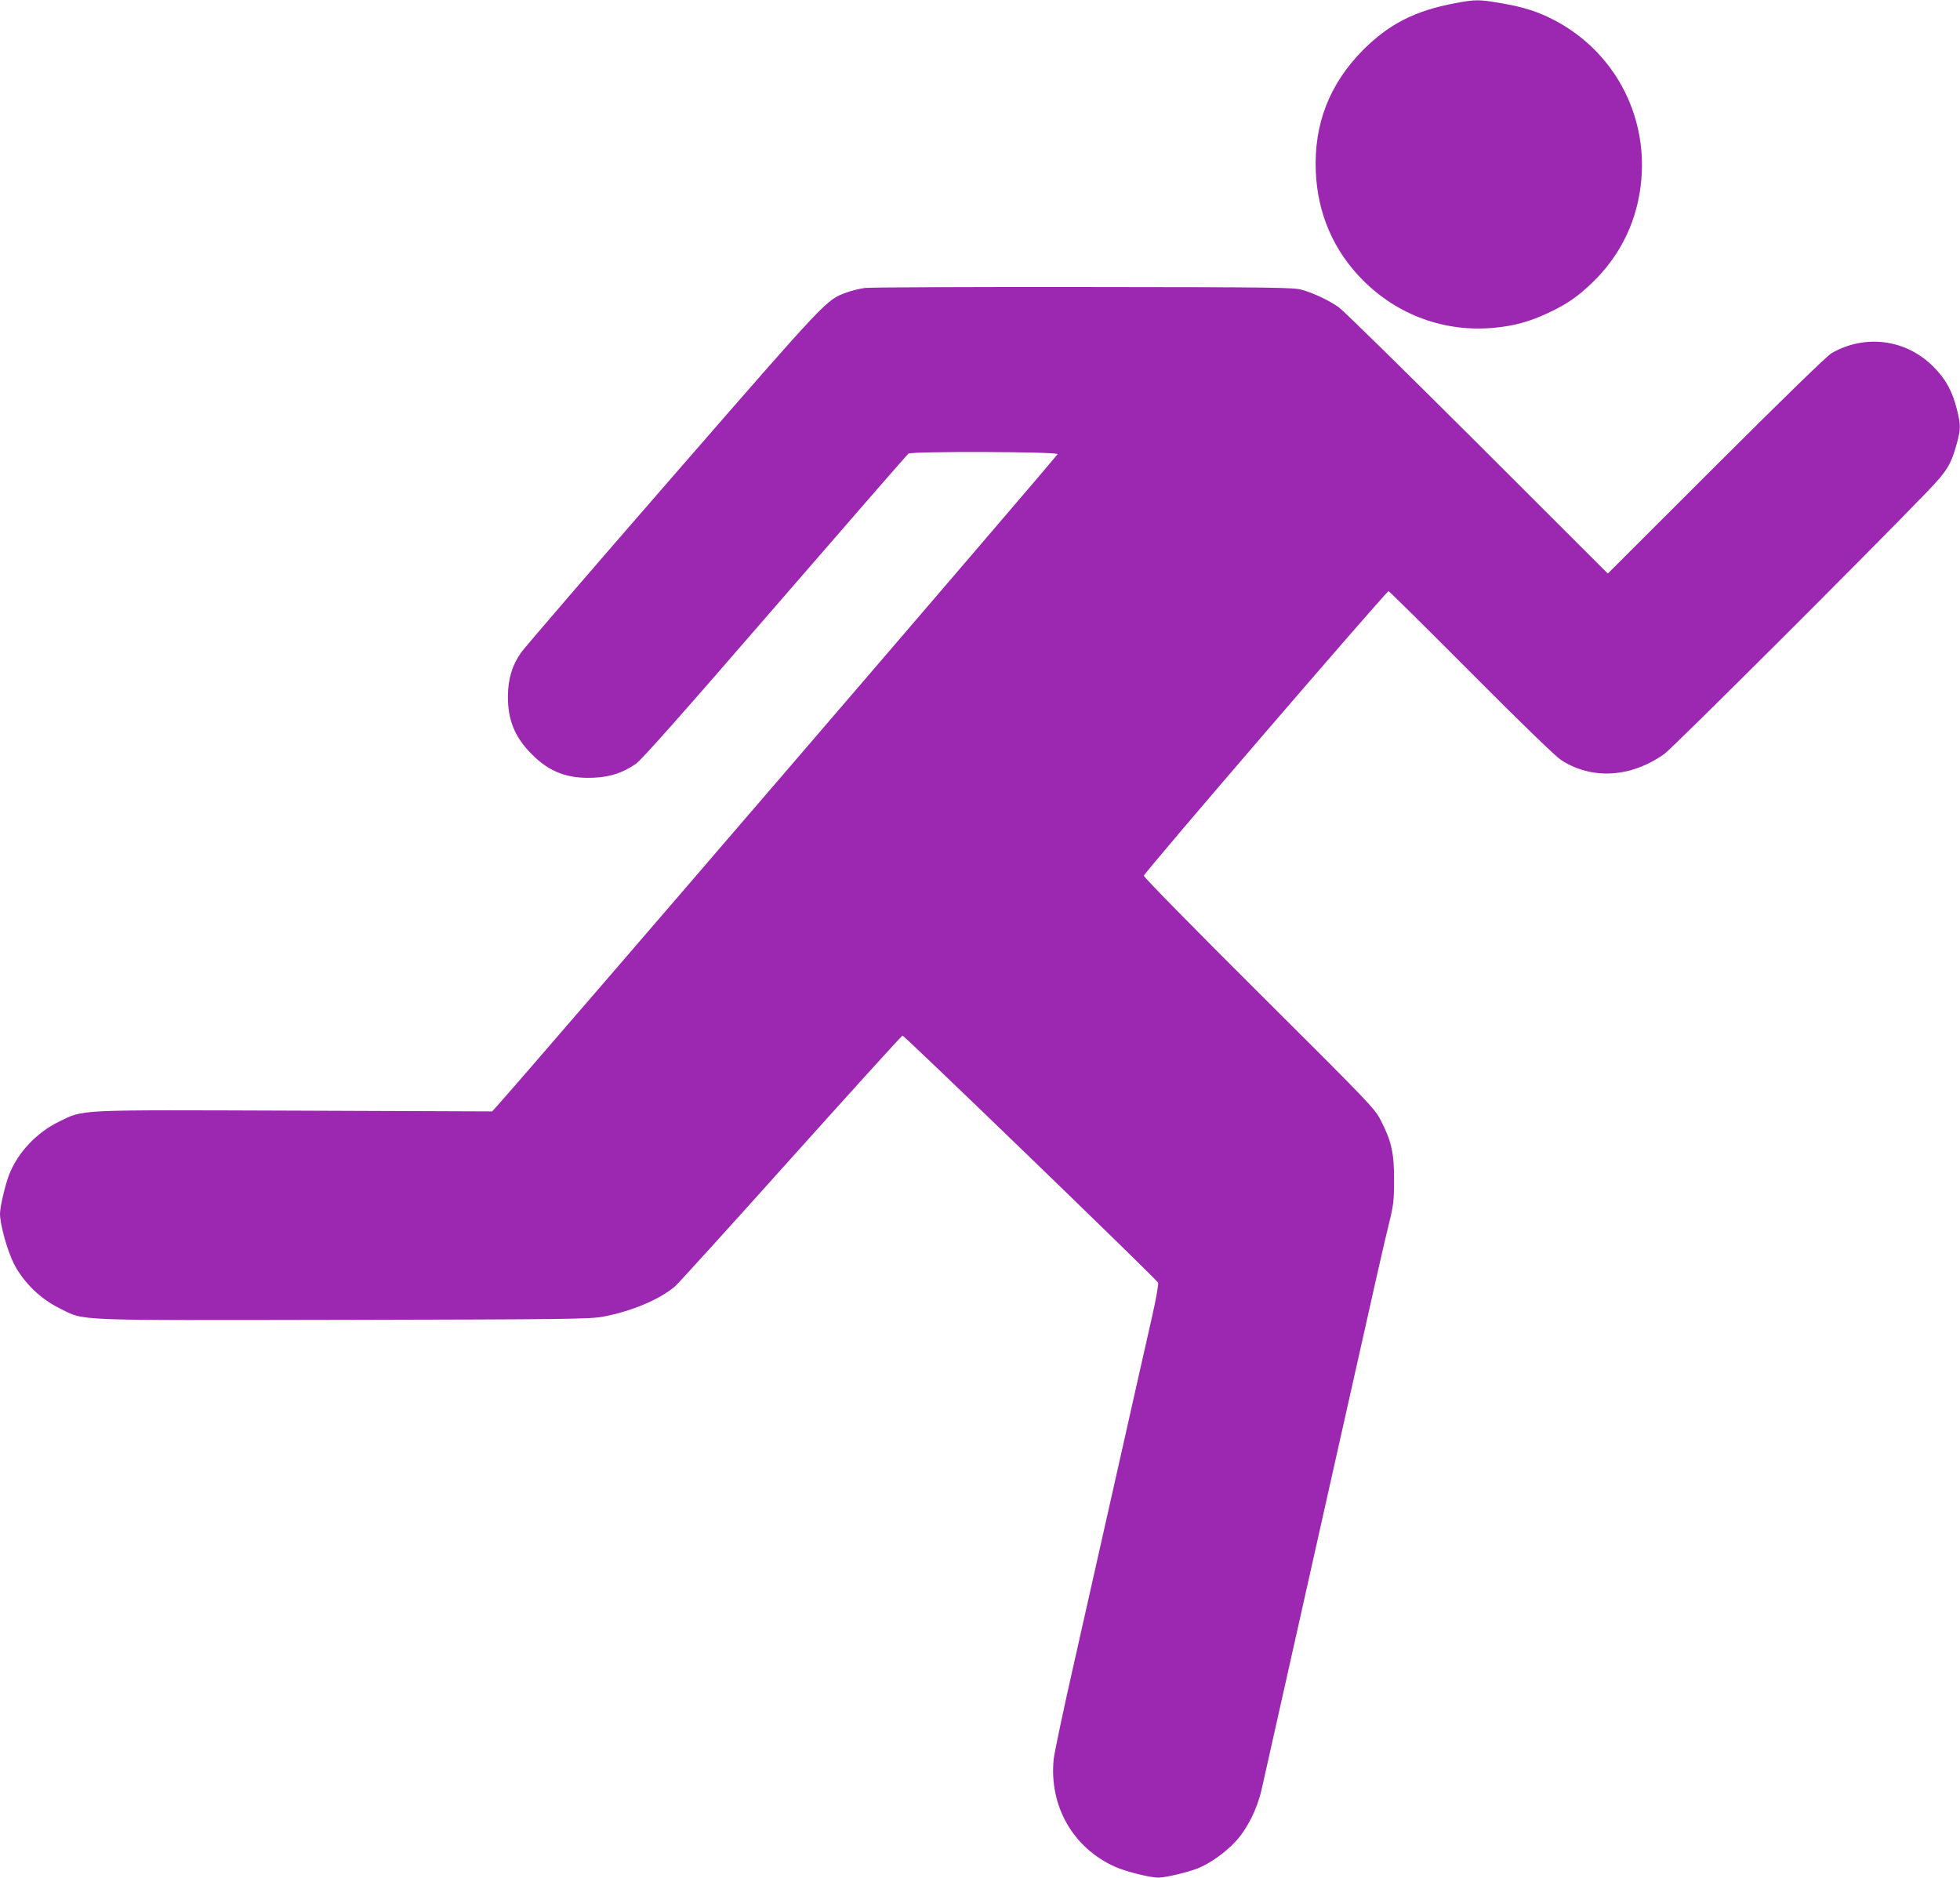
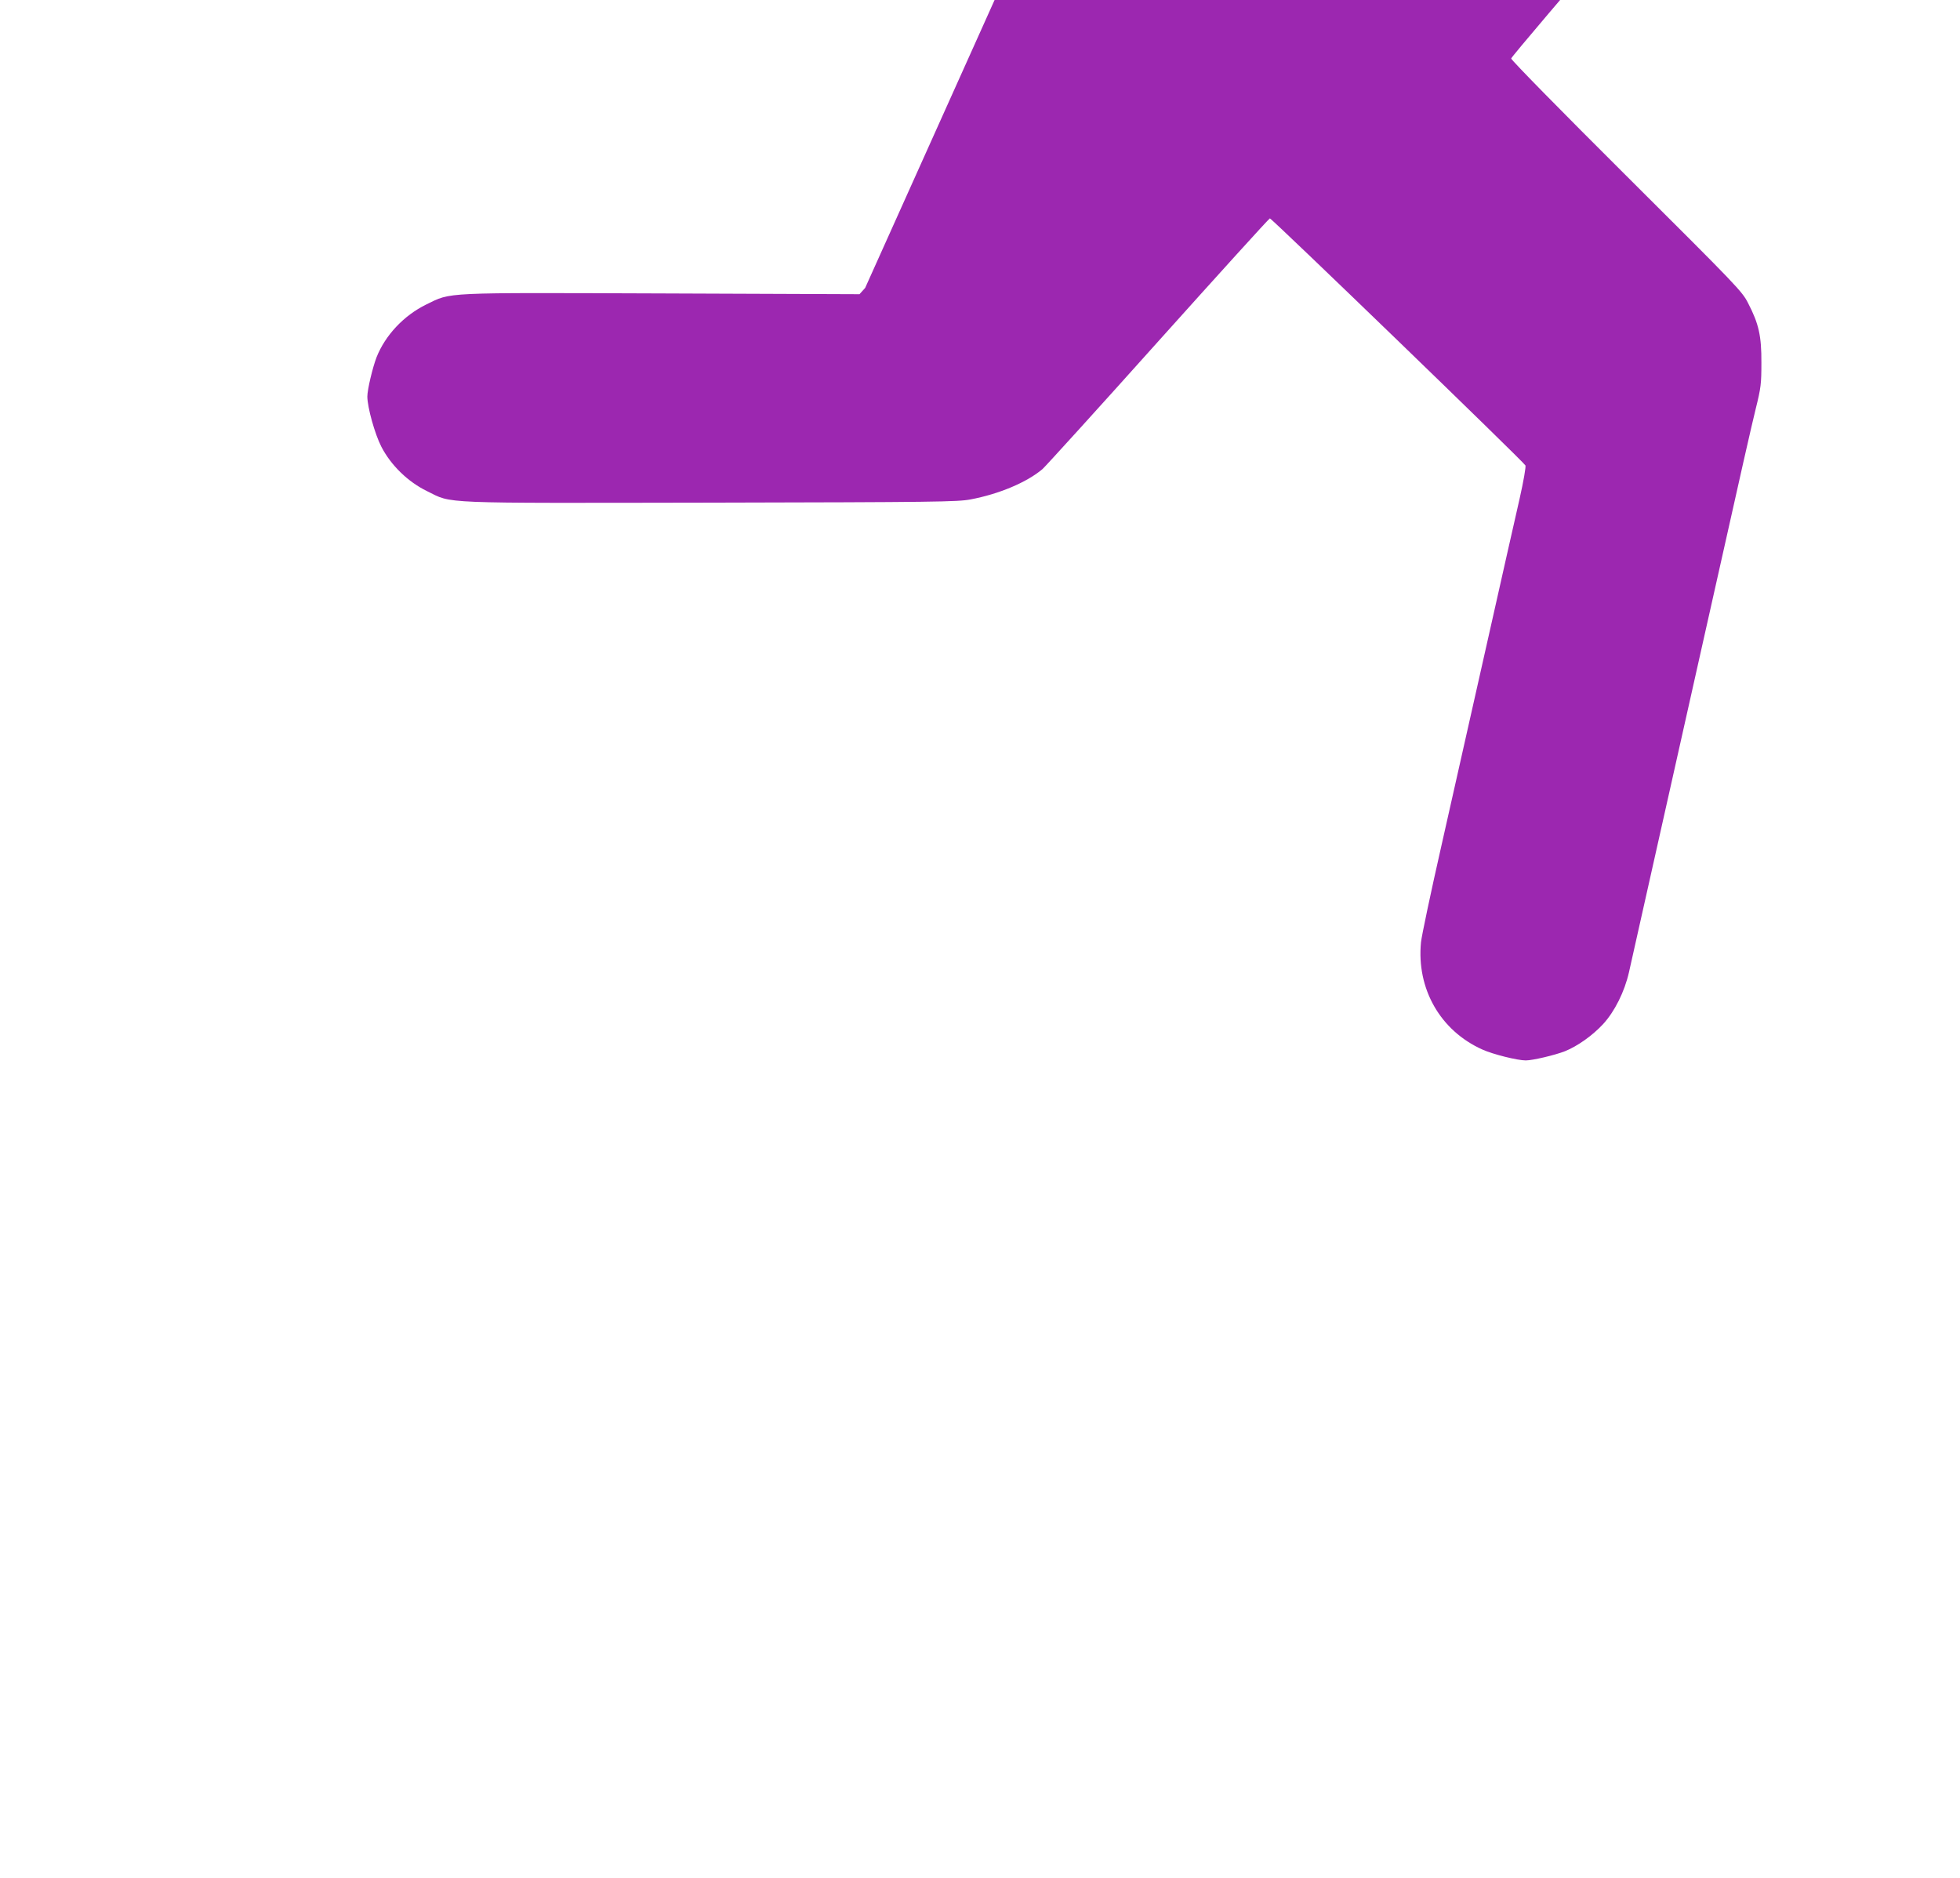
<svg xmlns="http://www.w3.org/2000/svg" version="1.0" width="1280pt" height="1226pt" viewBox="0 0 1280 1226" preserveAspectRatio="xMidYMid meet">
  <g transform="translate(0,1226) scale(0.1,-0.1)" fill="#9c27b0" stroke="none">
-     <path d="M9507 12240 c-264 -49 -433 -135 -603 -304 -221 -222 -324 -485 -311 -796 11 -274 116 -517 306 -708 229 -231 538 -343 860 -312 130 12 230 40 348 95 124 58 193 105 290 198 189 181 300 414 322 676 37 431 -182 834 -562 1036 -109 58 -206 89 -353 114 -143 25 -168 25 -297 1z" />
-     <path d="M5650 10380 c-36 -5 -91 -18 -122 -30 -134 -50 -116 -31 -1130 -1196 -524 -602 -972 -1122 -995 -1155 -58 -82 -85 -171 -86 -284 -1 -157 45 -269 157 -381 116 -116 234 -160 405 -152 107 5 186 31 273 90 35 23 301 323 907 1023 472 545 865 996 873 1003 20 16 969 13 975 -3 2 -8 -3458 -4032 -3656 -4251 l-37 -41 -1285 5 c-1455 5 -1377 9 -1544 -72 -147 -72 -268 -201 -325 -345 -26 -68 -60 -211 -60 -256 0 -70 49 -246 92 -329 63 -121 173 -228 298 -289 170 -83 48 -78 1855 -75 1471 3 1608 5 1694 21 186 35 367 111 470 198 21 19 362 394 756 834 395 440 722 801 729 803 11 2 1652 -1584 1669 -1613 4 -8 -12 -102 -38 -217 -26 -112 -122 -540 -215 -953 -93 -412 -226 -1002 -295 -1310 -70 -308 -130 -593 -134 -633 -30 -304 126 -578 401 -701 68 -31 229 -71 283 -71 45 0 189 34 256 60 82 33 181 103 250 178 75 82 139 210 168 337 19 86 181 807 491 2190 270 1206 301 1341 337 1490 34 137 37 163 37 300 1 175 -17 255 -87 390 -39 77 -69 108 -794 830 -433 431 -753 757 -753 767 0 18 1584 1858 1598 1858 5 0 246 -239 537 -531 334 -336 552 -546 589 -571 201 -131 457 -116 675 39 57 41 1353 1334 1722 1718 125 130 151 174 188 308 26 95 26 124 1 223 -30 120 -73 199 -154 280 -179 179 -444 214 -665 88 -28 -16 -317 -297 -753 -732 l-708 -707 -852 851 c-469 468 -876 867 -904 887 -62 44 -158 90 -239 114 -56 16 -151 18 -1425 19 -751 1 -1394 -2 -1430 -6z" />
+     <path d="M5650 10380 l-37 -41 -1285 5 c-1455 5 -1377 9 -1544 -72 -147 -72 -268 -201 -325 -345 -26 -68 -60 -211 -60 -256 0 -70 49 -246 92 -329 63 -121 173 -228 298 -289 170 -83 48 -78 1855 -75 1471 3 1608 5 1694 21 186 35 367 111 470 198 21 19 362 394 756 834 395 440 722 801 729 803 11 2 1652 -1584 1669 -1613 4 -8 -12 -102 -38 -217 -26 -112 -122 -540 -215 -953 -93 -412 -226 -1002 -295 -1310 -70 -308 -130 -593 -134 -633 -30 -304 126 -578 401 -701 68 -31 229 -71 283 -71 45 0 189 34 256 60 82 33 181 103 250 178 75 82 139 210 168 337 19 86 181 807 491 2190 270 1206 301 1341 337 1490 34 137 37 163 37 300 1 175 -17 255 -87 390 -39 77 -69 108 -794 830 -433 431 -753 757 -753 767 0 18 1584 1858 1598 1858 5 0 246 -239 537 -531 334 -336 552 -546 589 -571 201 -131 457 -116 675 39 57 41 1353 1334 1722 1718 125 130 151 174 188 308 26 95 26 124 1 223 -30 120 -73 199 -154 280 -179 179 -444 214 -665 88 -28 -16 -317 -297 -753 -732 l-708 -707 -852 851 c-469 468 -876 867 -904 887 -62 44 -158 90 -239 114 -56 16 -151 18 -1425 19 -751 1 -1394 -2 -1430 -6z" />
  </g>
</svg>